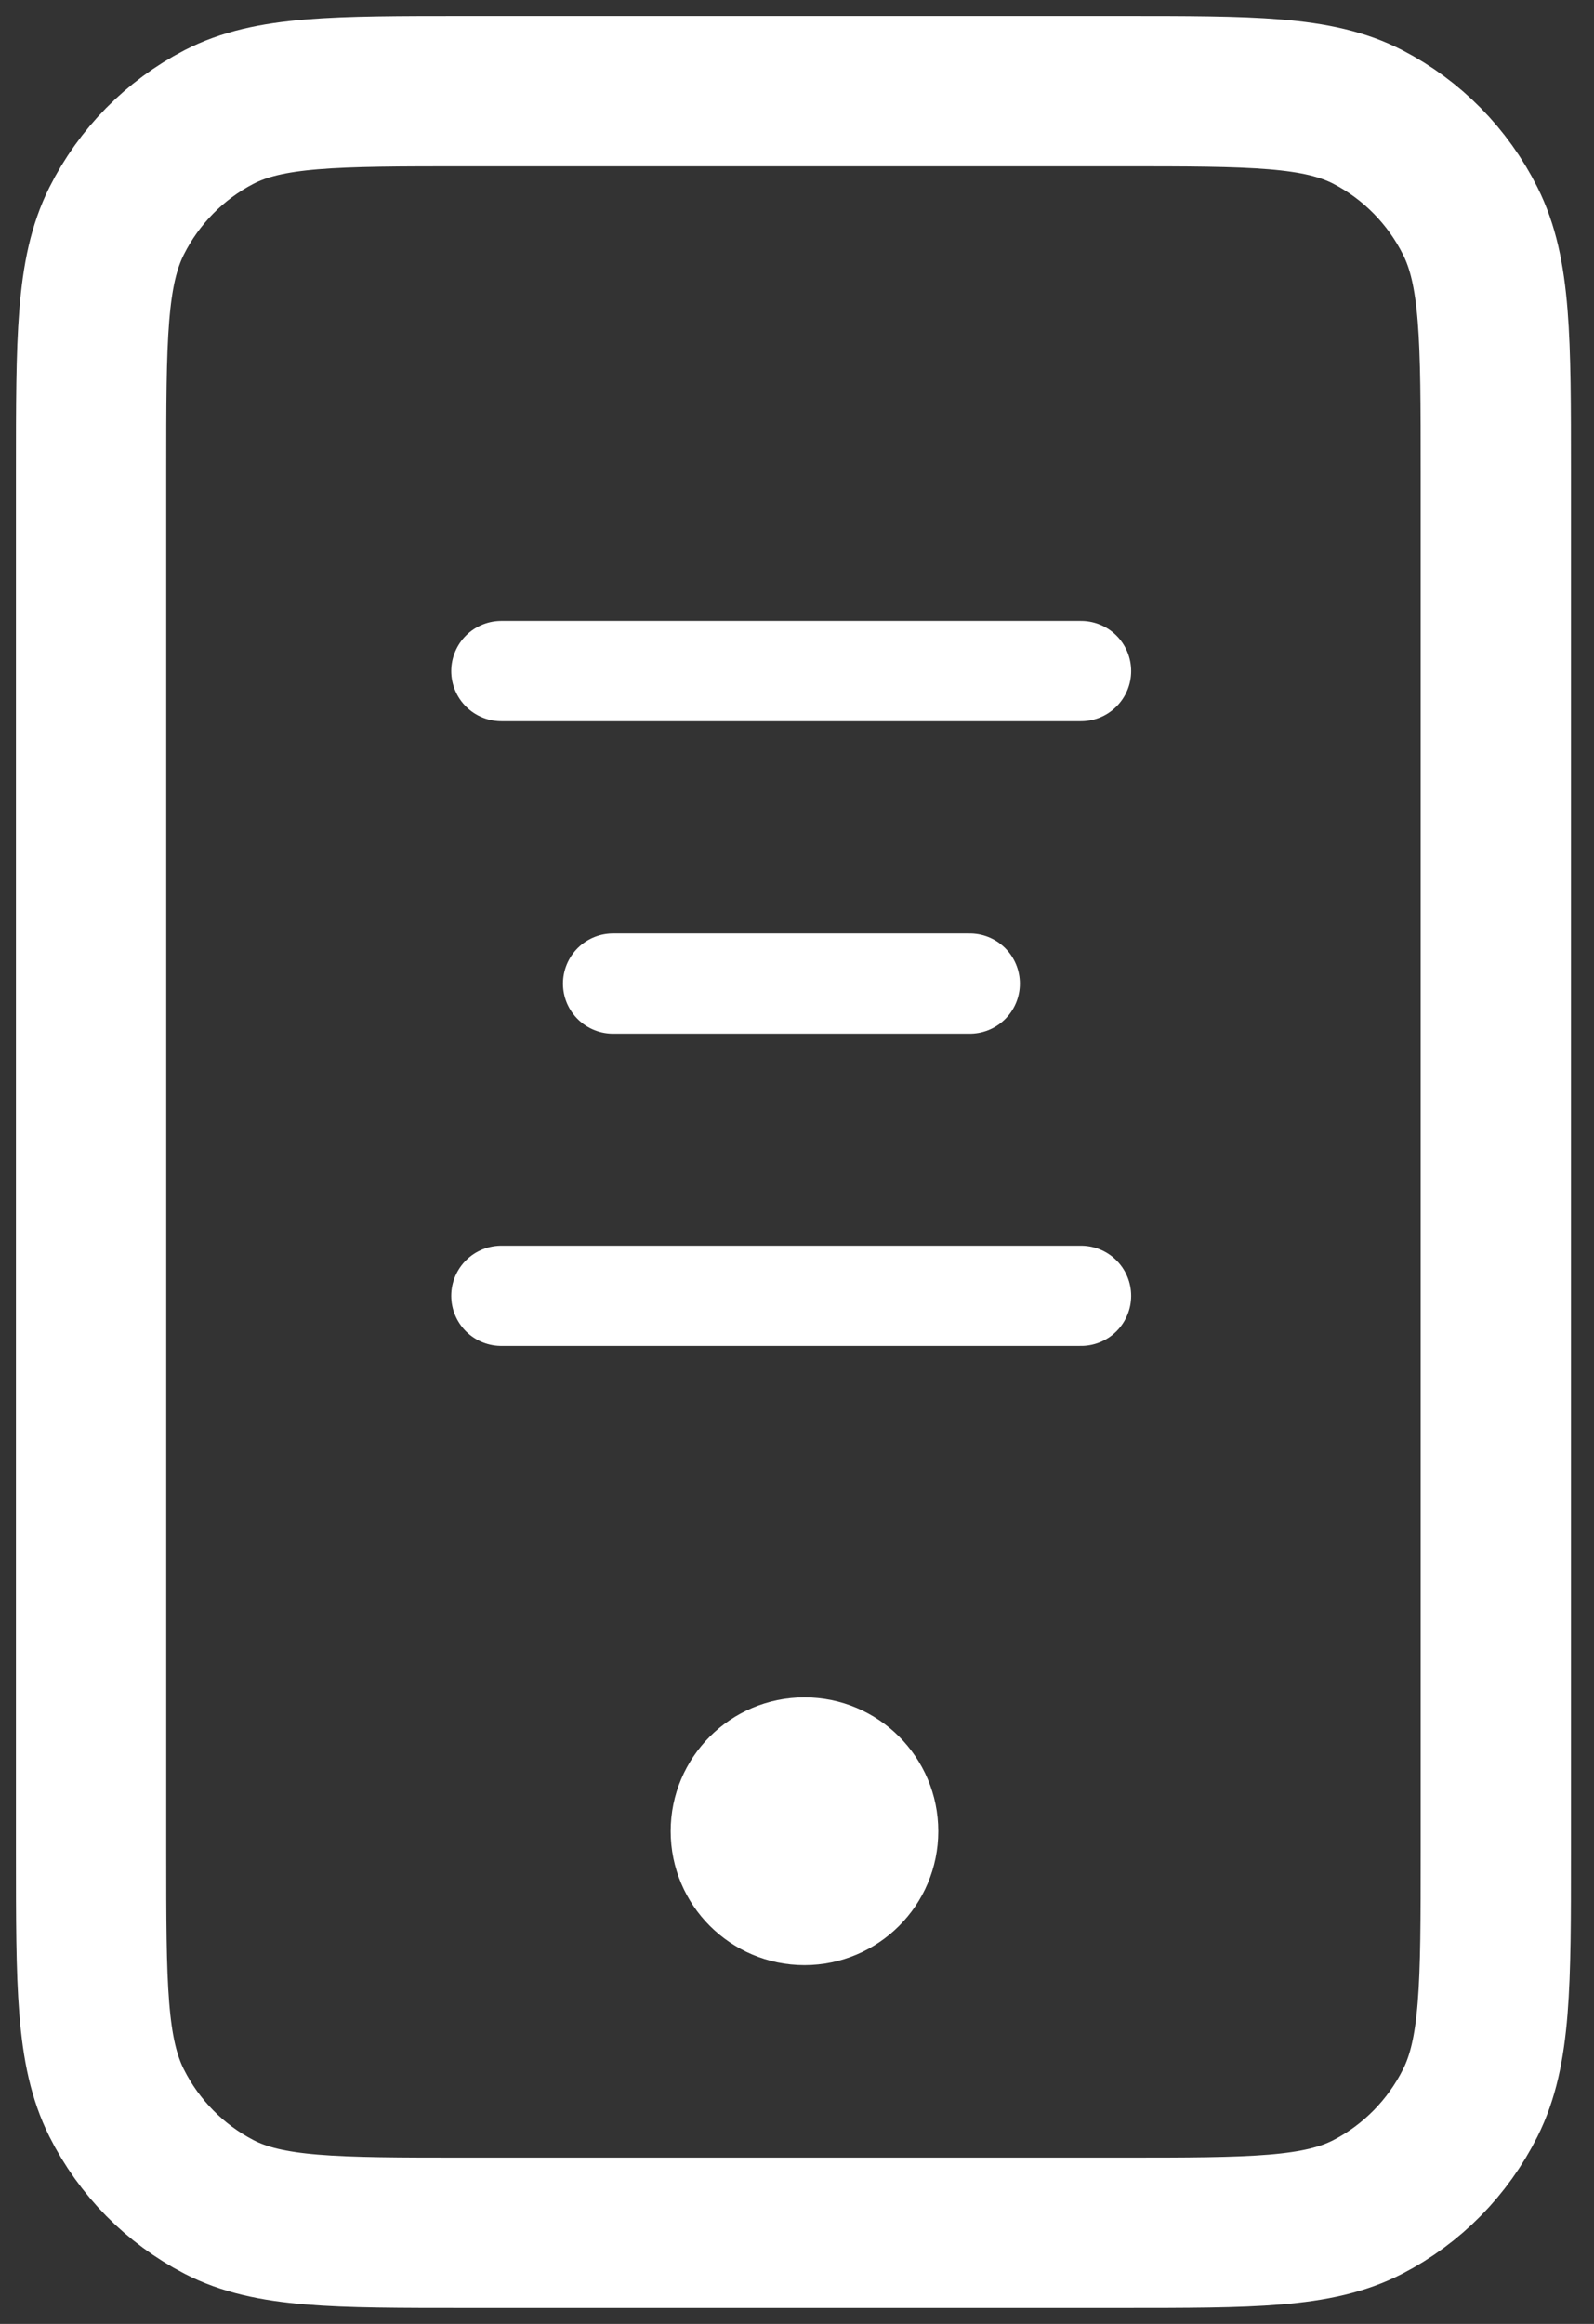
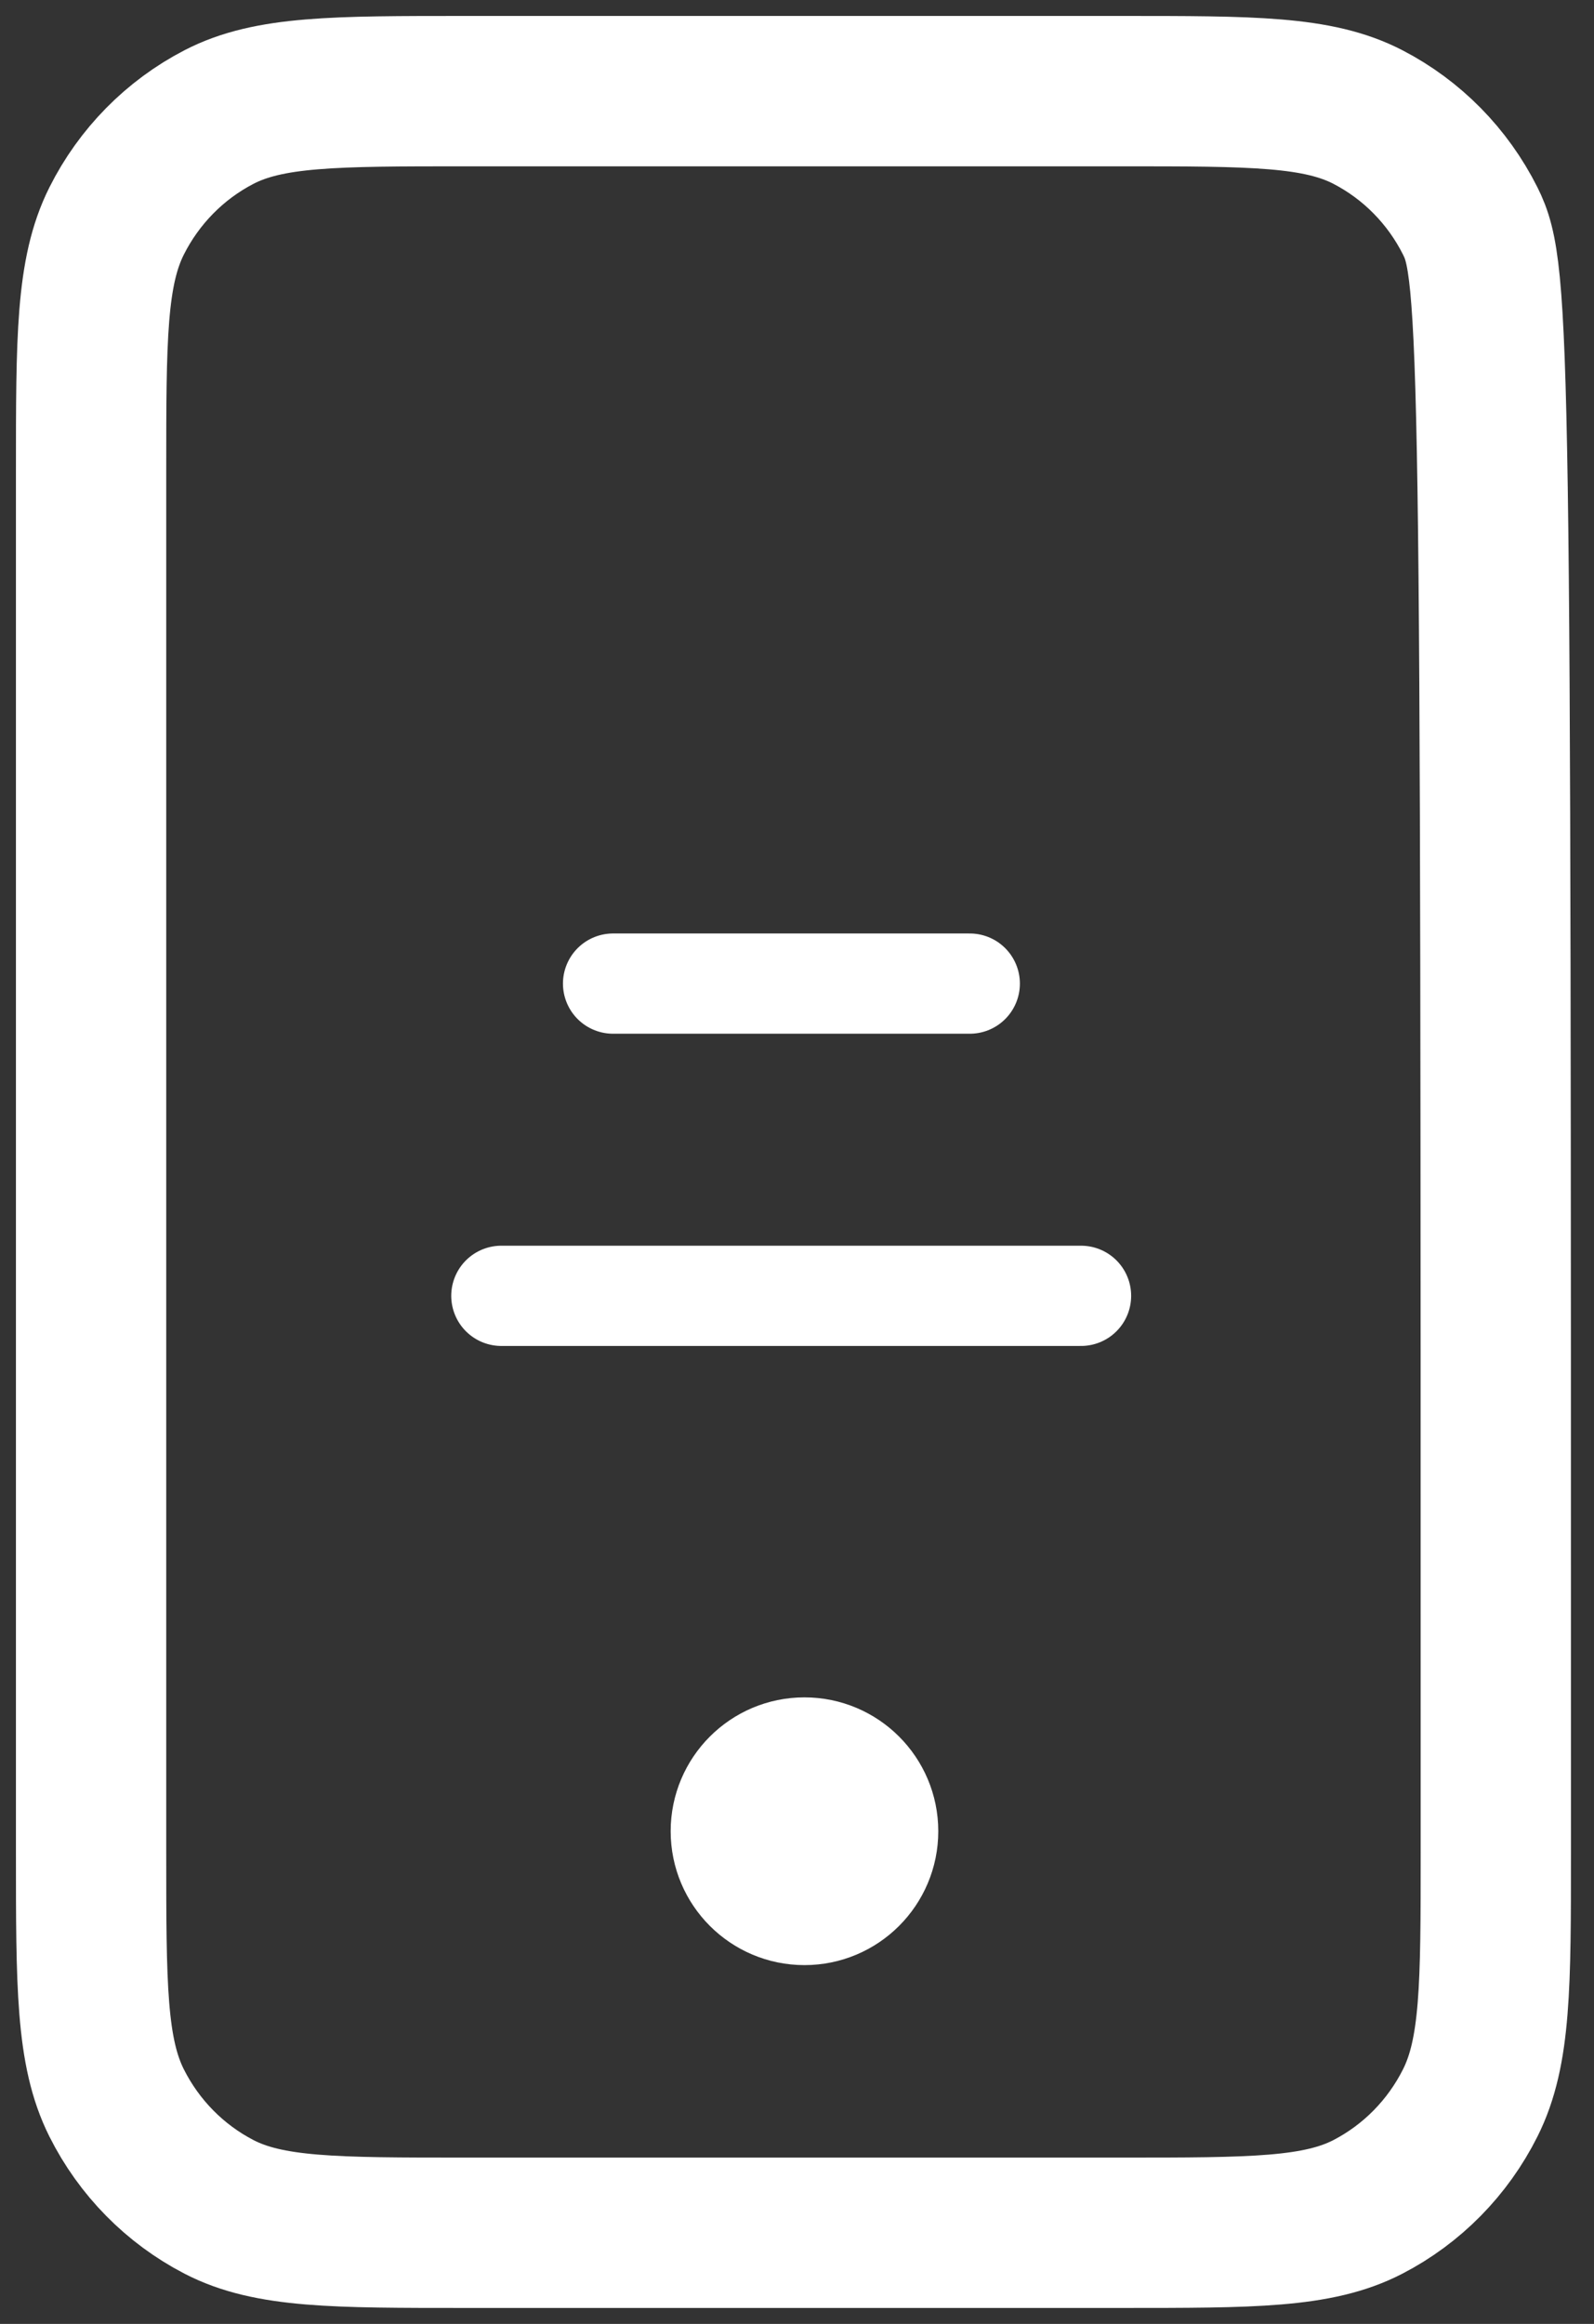
<svg xmlns="http://www.w3.org/2000/svg" width="35" height="51" viewBox="0 0 35 51" fill="none">
  <rect x="0" y="0" width="35" height="51" fill="#333333" stroke="none" />
-   <path d="M10.225 49H24.619C27.498 49 28.937 49 30.037 48.431C31.004 47.93 31.791 47.131 32.283 46.149C32.844 45.032 32.844 43.569 32.844 40.644V10.356C32.844 7.431 32.844 5.968 32.283 4.851C31.791 3.869 31.004 3.07 30.037 2.569C28.937 2 27.498 2 24.619 2H10.225C7.346 2 5.906 2 4.807 2.569C3.84 3.07 3.053 3.869 2.56 4.851C2 5.968 2 7.431 2 10.356V40.644C2 43.569 2 45.032 2.56 46.149C3.053 47.131 3.84 47.93 4.807 48.431C5.906 49 7.346 49 10.225 49Z" stroke="white" stroke-width="3.3" stroke-linecap="round" stroke-linejoin="round" />
-   <path d="M11.008 14.727H23.737" stroke="white" stroke-width="2.2" stroke-linecap="round" />
+   <path d="M10.225 49H24.619C27.498 49 28.937 49 30.037 48.431C31.004 47.93 31.791 47.131 32.283 46.149C32.844 45.032 32.844 43.569 32.844 40.644C32.844 7.431 32.844 5.968 32.283 4.851C31.791 3.869 31.004 3.07 30.037 2.569C28.937 2 27.498 2 24.619 2H10.225C7.346 2 5.906 2 4.807 2.569C3.84 3.07 3.053 3.869 2.56 4.851C2 5.968 2 7.431 2 10.356V40.644C2 43.569 2 45.032 2.56 46.149C3.053 47.131 3.84 47.93 4.807 48.431C5.906 49 7.346 49 10.225 49Z" stroke="white" stroke-width="3.3" stroke-linecap="round" stroke-linejoin="round" />
  <path d="M11.008 28.438H23.737" stroke="white" stroke-width="2.2" stroke-linecap="round" />
  <path d="M13.461 21.586H21.294" stroke="white" stroke-width="2.2" stroke-linecap="round" />
  <circle cx="17.664" cy="40.188" r="1.938" fill="white" stroke="white" stroke-width="2" />
</svg>